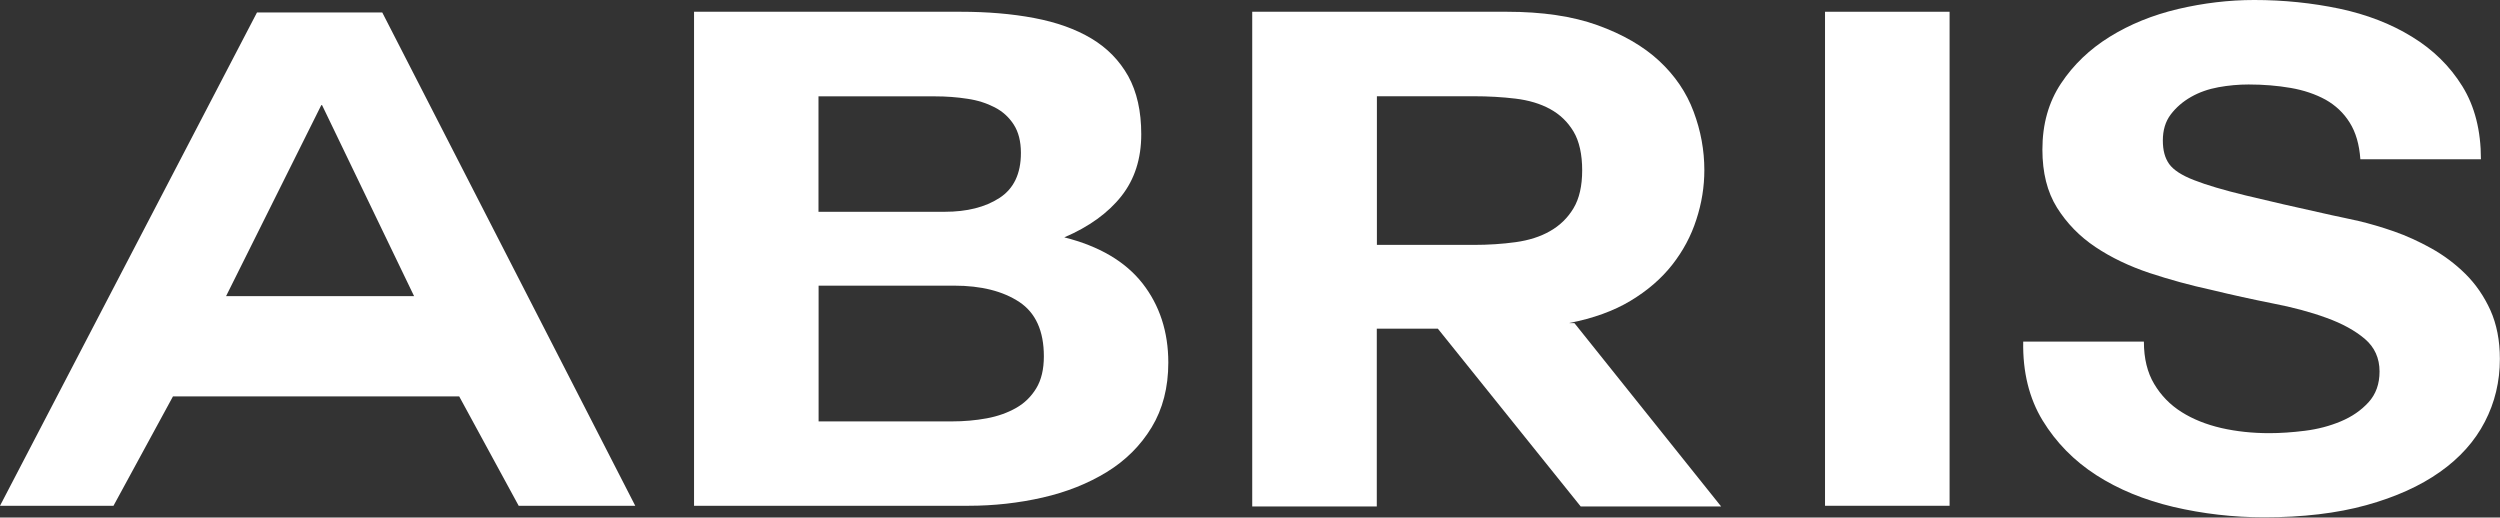
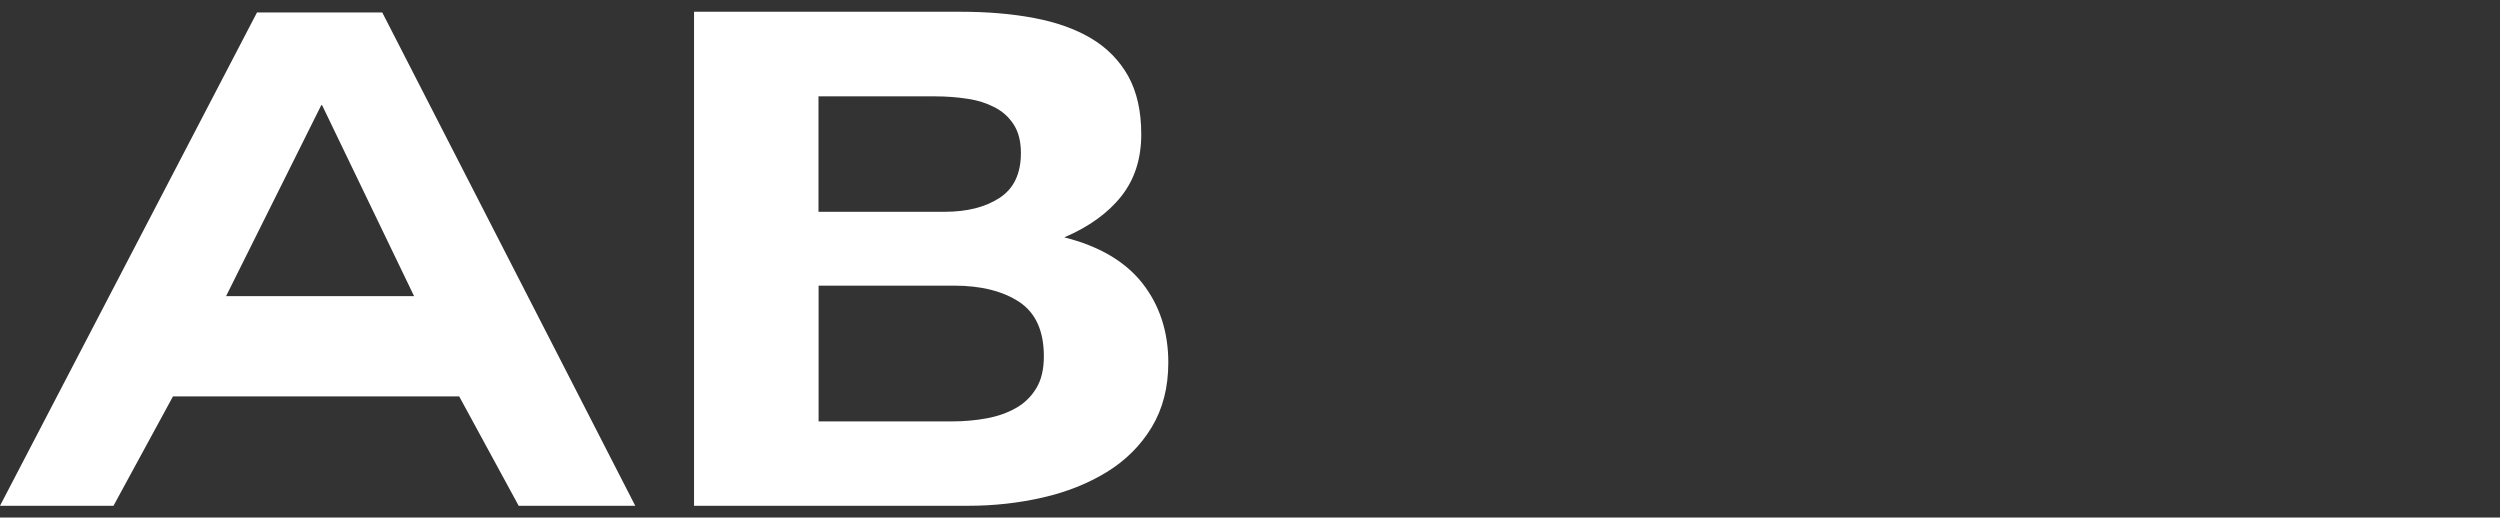
<svg xmlns="http://www.w3.org/2000/svg" id="_Слой_1" data-name="Слой 1" viewBox="0 0 218.97 45.33">
  <rect x="0" y="0" width="218.97" height="45.33" fill="#333333" stroke="none" />
  <defs>
    <style> .cls-1 { fill: #fff; stroke-width: 0px; } </style>
  </defs>
  <path class="cls-1" d="m0,44.3L22.51,1.09h10.97l22.16,43.21h-10.21l-5.21-9.58H15.15l-5.21,9.58H0ZM28.14,9.21l-8.34,16.73h16.47l-8.06-16.73h-.07Z" />
  <path class="cls-1" d="m60.79,1.03h23.34c2.36,0,4.51.18,6.46.55s3.61.96,5,1.79c1.39.83,2.46,1.93,3.23,3.3.76,1.38,1.14,3.07,1.14,5.09,0,2.15-.58,3.95-1.74,5.42s-2.83,2.68-5,3.61c3.06.77,5.34,2.11,6.85,4.03,1.5,1.92,2.26,4.24,2.26,6.94,0,2.18-.49,4.07-1.46,5.67-.97,1.6-2.28,2.9-3.92,3.91-1.65,1.01-3.52,1.76-5.63,2.24-2.1.48-4.27.72-6.49.72h-24.04V1.03Zm10.91,17.52h11.05c1.94,0,3.54-.4,4.79-1.21s1.88-2.12,1.88-3.94c0-1.01-.21-1.84-.63-2.49s-.97-1.15-1.67-1.51-1.49-.62-2.4-.75c-.9-.14-1.84-.21-2.82-.21h-10.21v10.12Zm0,18.36h11.67c1.07,0,2.09-.09,3.06-.27.97-.18,1.83-.49,2.57-.91s1.33-1,1.77-1.73.66-1.66.66-2.79c0-2.22-.72-3.81-2.15-4.76-1.44-.95-3.34-1.43-5.7-1.43h-11.88v11.88Z" />
-   <path class="cls-1" d="m137.48,28.3h.42l12.85,16.06h-12.3l-12.51-15.57h-5.35v15.57h-10.91V1.03h22.3c3.1,0,5.76.39,7.95,1.18s4,1.83,5.39,3.12c1.39,1.29,2.4,2.78,3.02,4.45.63,1.68.94,3.38.94,5.12,0,1.45-.23,2.9-.7,4.33-.46,1.44-1.17,2.76-2.12,3.97s-2.17,2.26-3.65,3.15-3.26,1.53-5.35,1.94Zm-8.41-19.87h-8.47v13.02h8.47c1.29,0,2.53-.08,3.68-.24,1.16-.16,2.17-.48,3.02-.97.86-.49,1.54-1.15,2.05-2,.51-.85.76-1.96.76-3.33s-.25-2.54-.76-3.39c-.51-.85-1.19-1.5-2.05-1.97s-1.87-.77-3.02-.91c-1.15-.14-2.39-.21-3.68-.21Z" />
-   <path class="cls-1" d="m159.85,1.03h10.91v43.27h-10.91V1.03Z" />
-   <path class="cls-1" d="m187.78,29.94c0,1.45.3,2.69.9,3.69.6,1.01,1.4,1.83,2.4,2.46s2.15,1.09,3.48,1.4c1.32.3,2.72.45,4.2.45.97,0,2.02-.07,3.13-.21,1.11-.14,2.15-.41,3.13-.82s1.78-.96,2.43-1.67.97-1.61.97-2.7c0-1.17-.43-2.12-1.28-2.85-.86-.73-1.98-1.35-3.37-1.85-1.39-.51-2.96-.93-4.73-1.27-1.76-.35-3.54-.74-5.35-1.18-1.85-.4-3.66-.9-5.42-1.48-1.76-.59-3.34-1.34-4.73-2.27-1.39-.93-2.51-2.08-3.37-3.45-.86-1.38-1.28-3.07-1.28-5.09,0-2.22.54-4.15,1.63-5.79,1.09-1.64,2.51-3,4.27-4.09,1.76-1.09,3.75-1.9,5.98-2.43,2.22-.52,4.45-.79,6.67-.79,2.59,0,5.08.26,7.47.76,2.39.51,4.5,1.32,6.35,2.46,1.85,1.13,3.32,2.57,4.41,4.33,1.09,1.76,1.63,3.89,1.63,6.4h-10.56c-.09-1.29-.4-2.37-.94-3.22-.53-.85-1.24-1.51-2.11-2-.88-.48-1.9-.83-3.06-1.03s-2.39-.3-3.68-.3c-.88,0-1.76.08-2.64.24-.88.16-1.68.44-2.4.85s-1.31.92-1.78,1.54-.69,1.39-.69,2.27.18,1.53.55,2.06c.37.52,1.1,1,2.19,1.42,1.09.43,2.59.87,4.52,1.34s4.43,1.04,7.54,1.73c.6.12,1.39.3,2.36.51.97.23,2,.53,3.09.91,1.09.38,2.18.88,3.26,1.48s2.09,1.35,2.99,2.24c.9.89,1.63,1.95,2.19,3.18.55,1.23.83,2.65.83,4.27,0,1.98-.44,3.82-1.32,5.51-.88,1.7-2.19,3.16-3.93,4.39s-3.89,2.2-6.46,2.91c-2.57.71-5.55,1.06-8.93,1.06-2.73,0-5.38-.31-7.95-.91-2.57-.61-4.83-1.54-6.77-2.79-1.94-1.25-3.51-2.85-4.69-4.78-1.18-1.94-1.75-4.25-1.7-6.91h10.56Z" />
</svg>